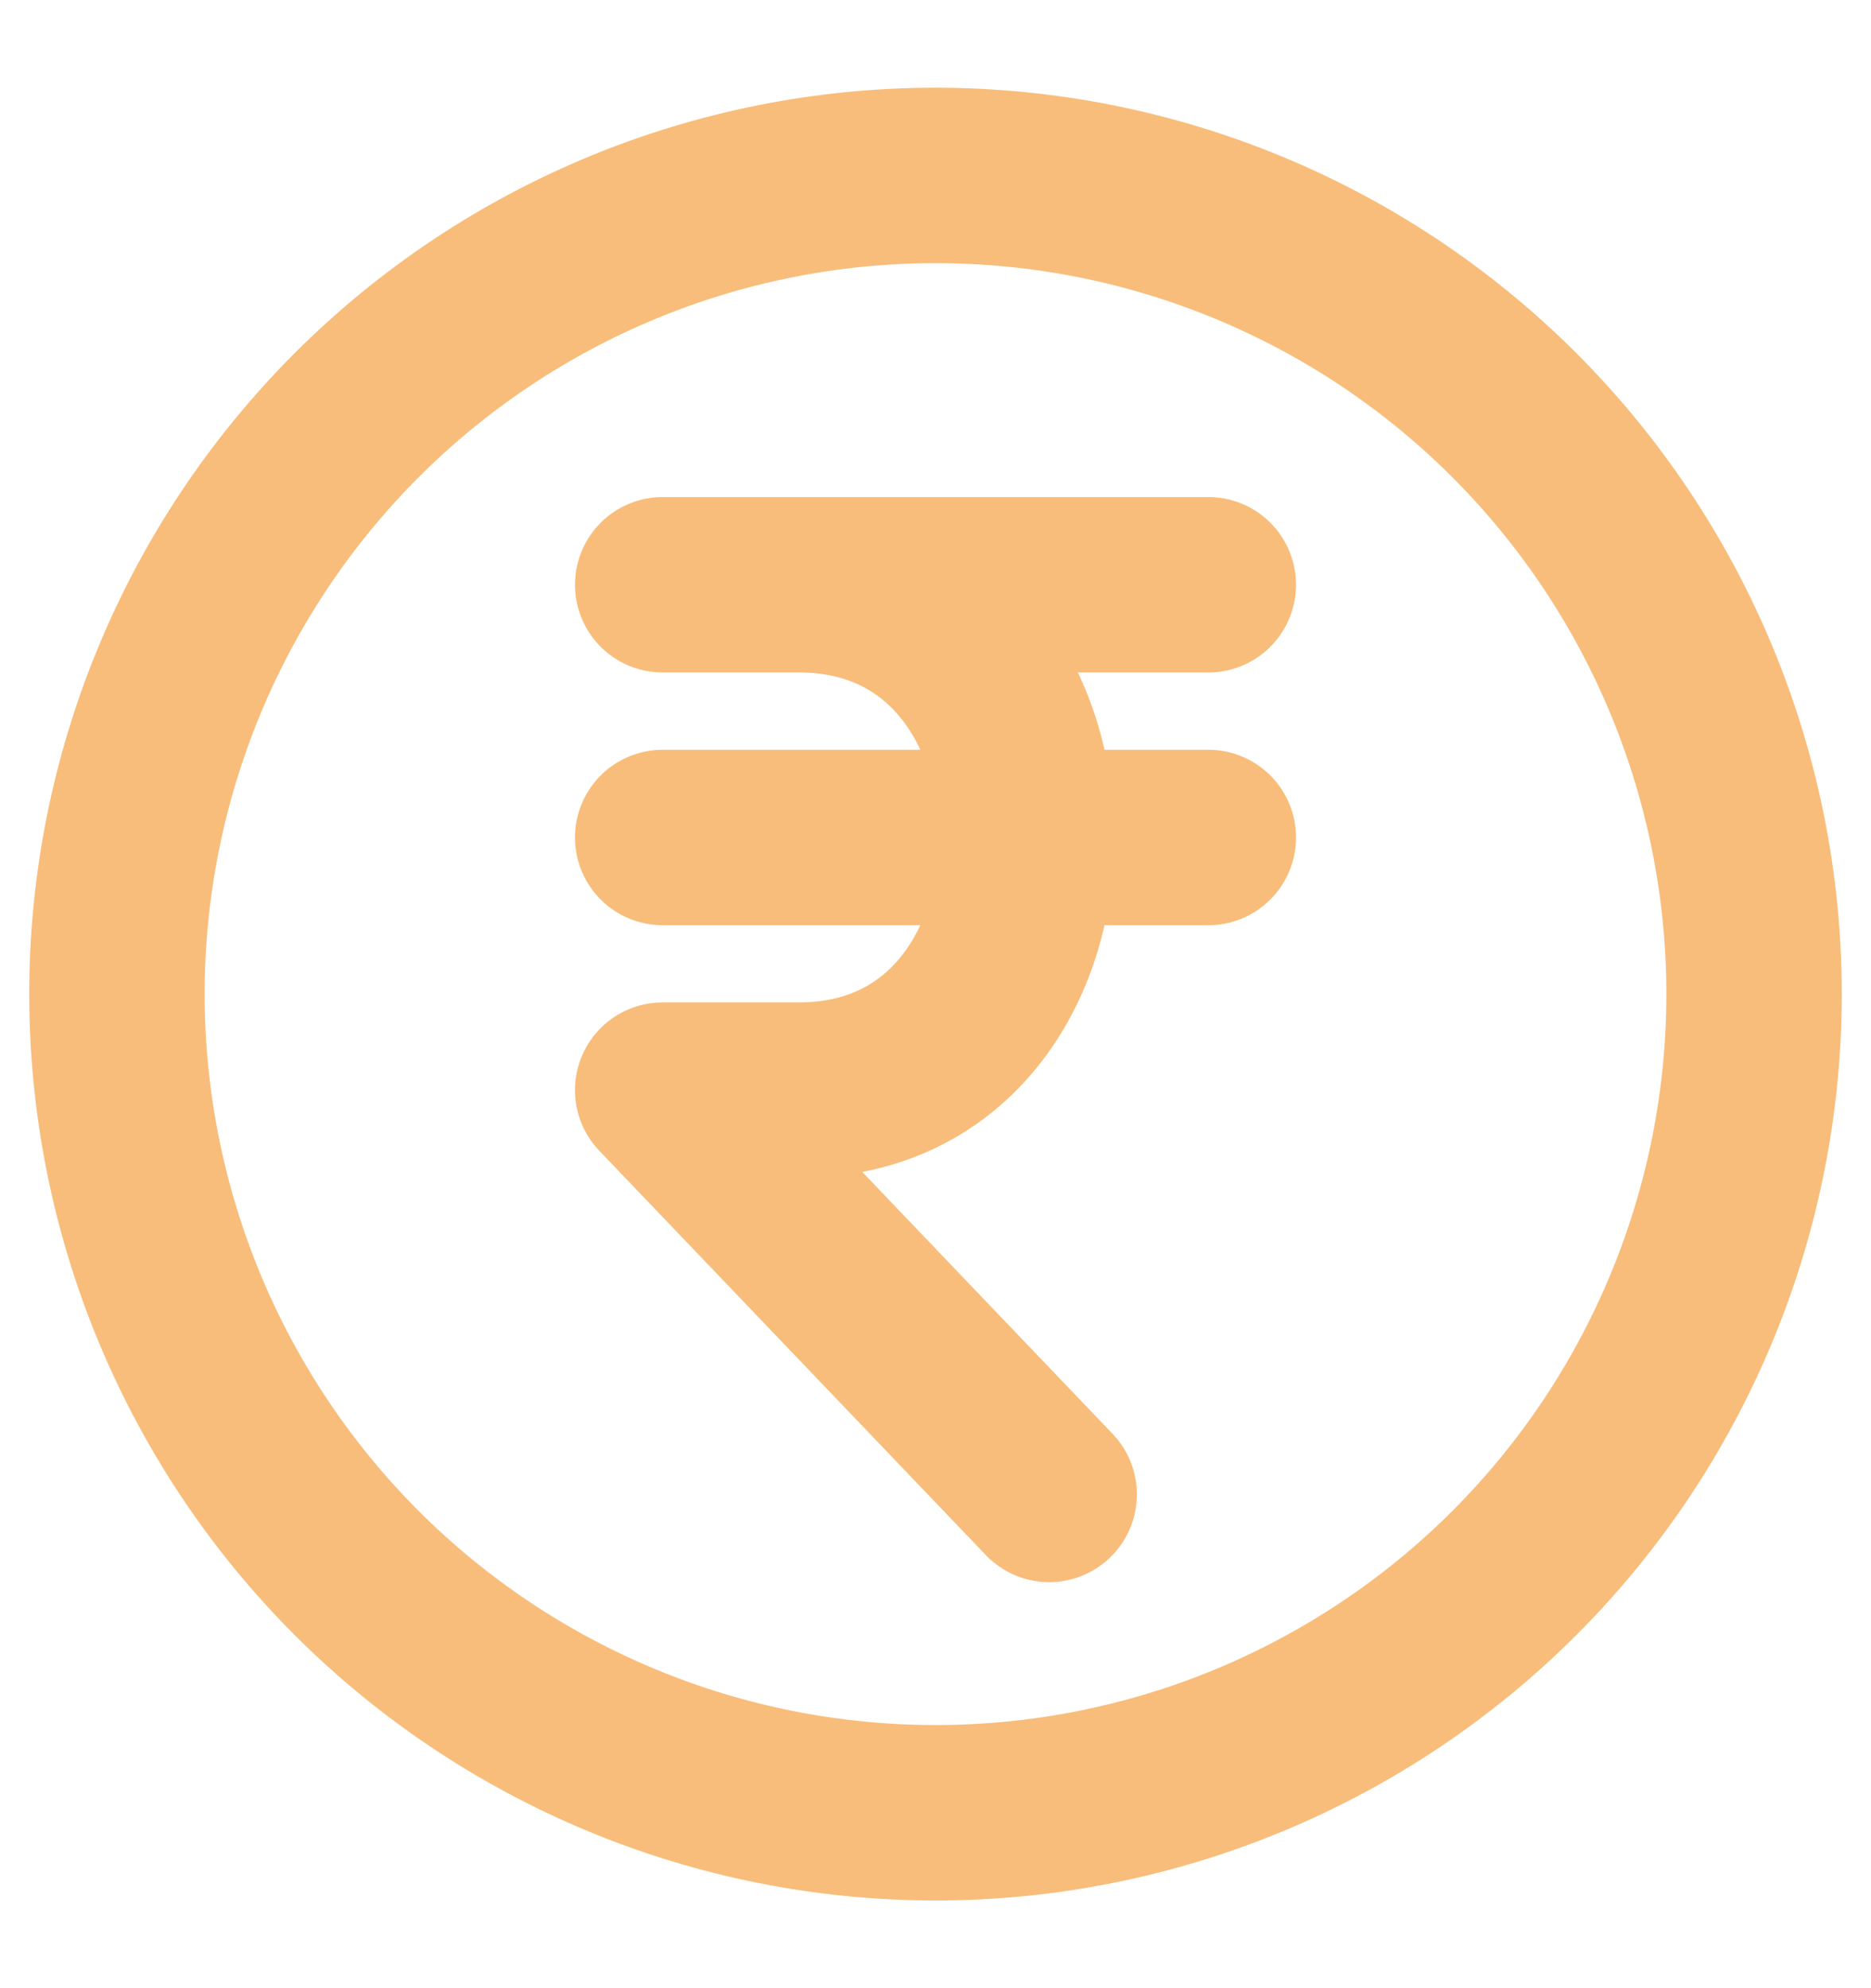
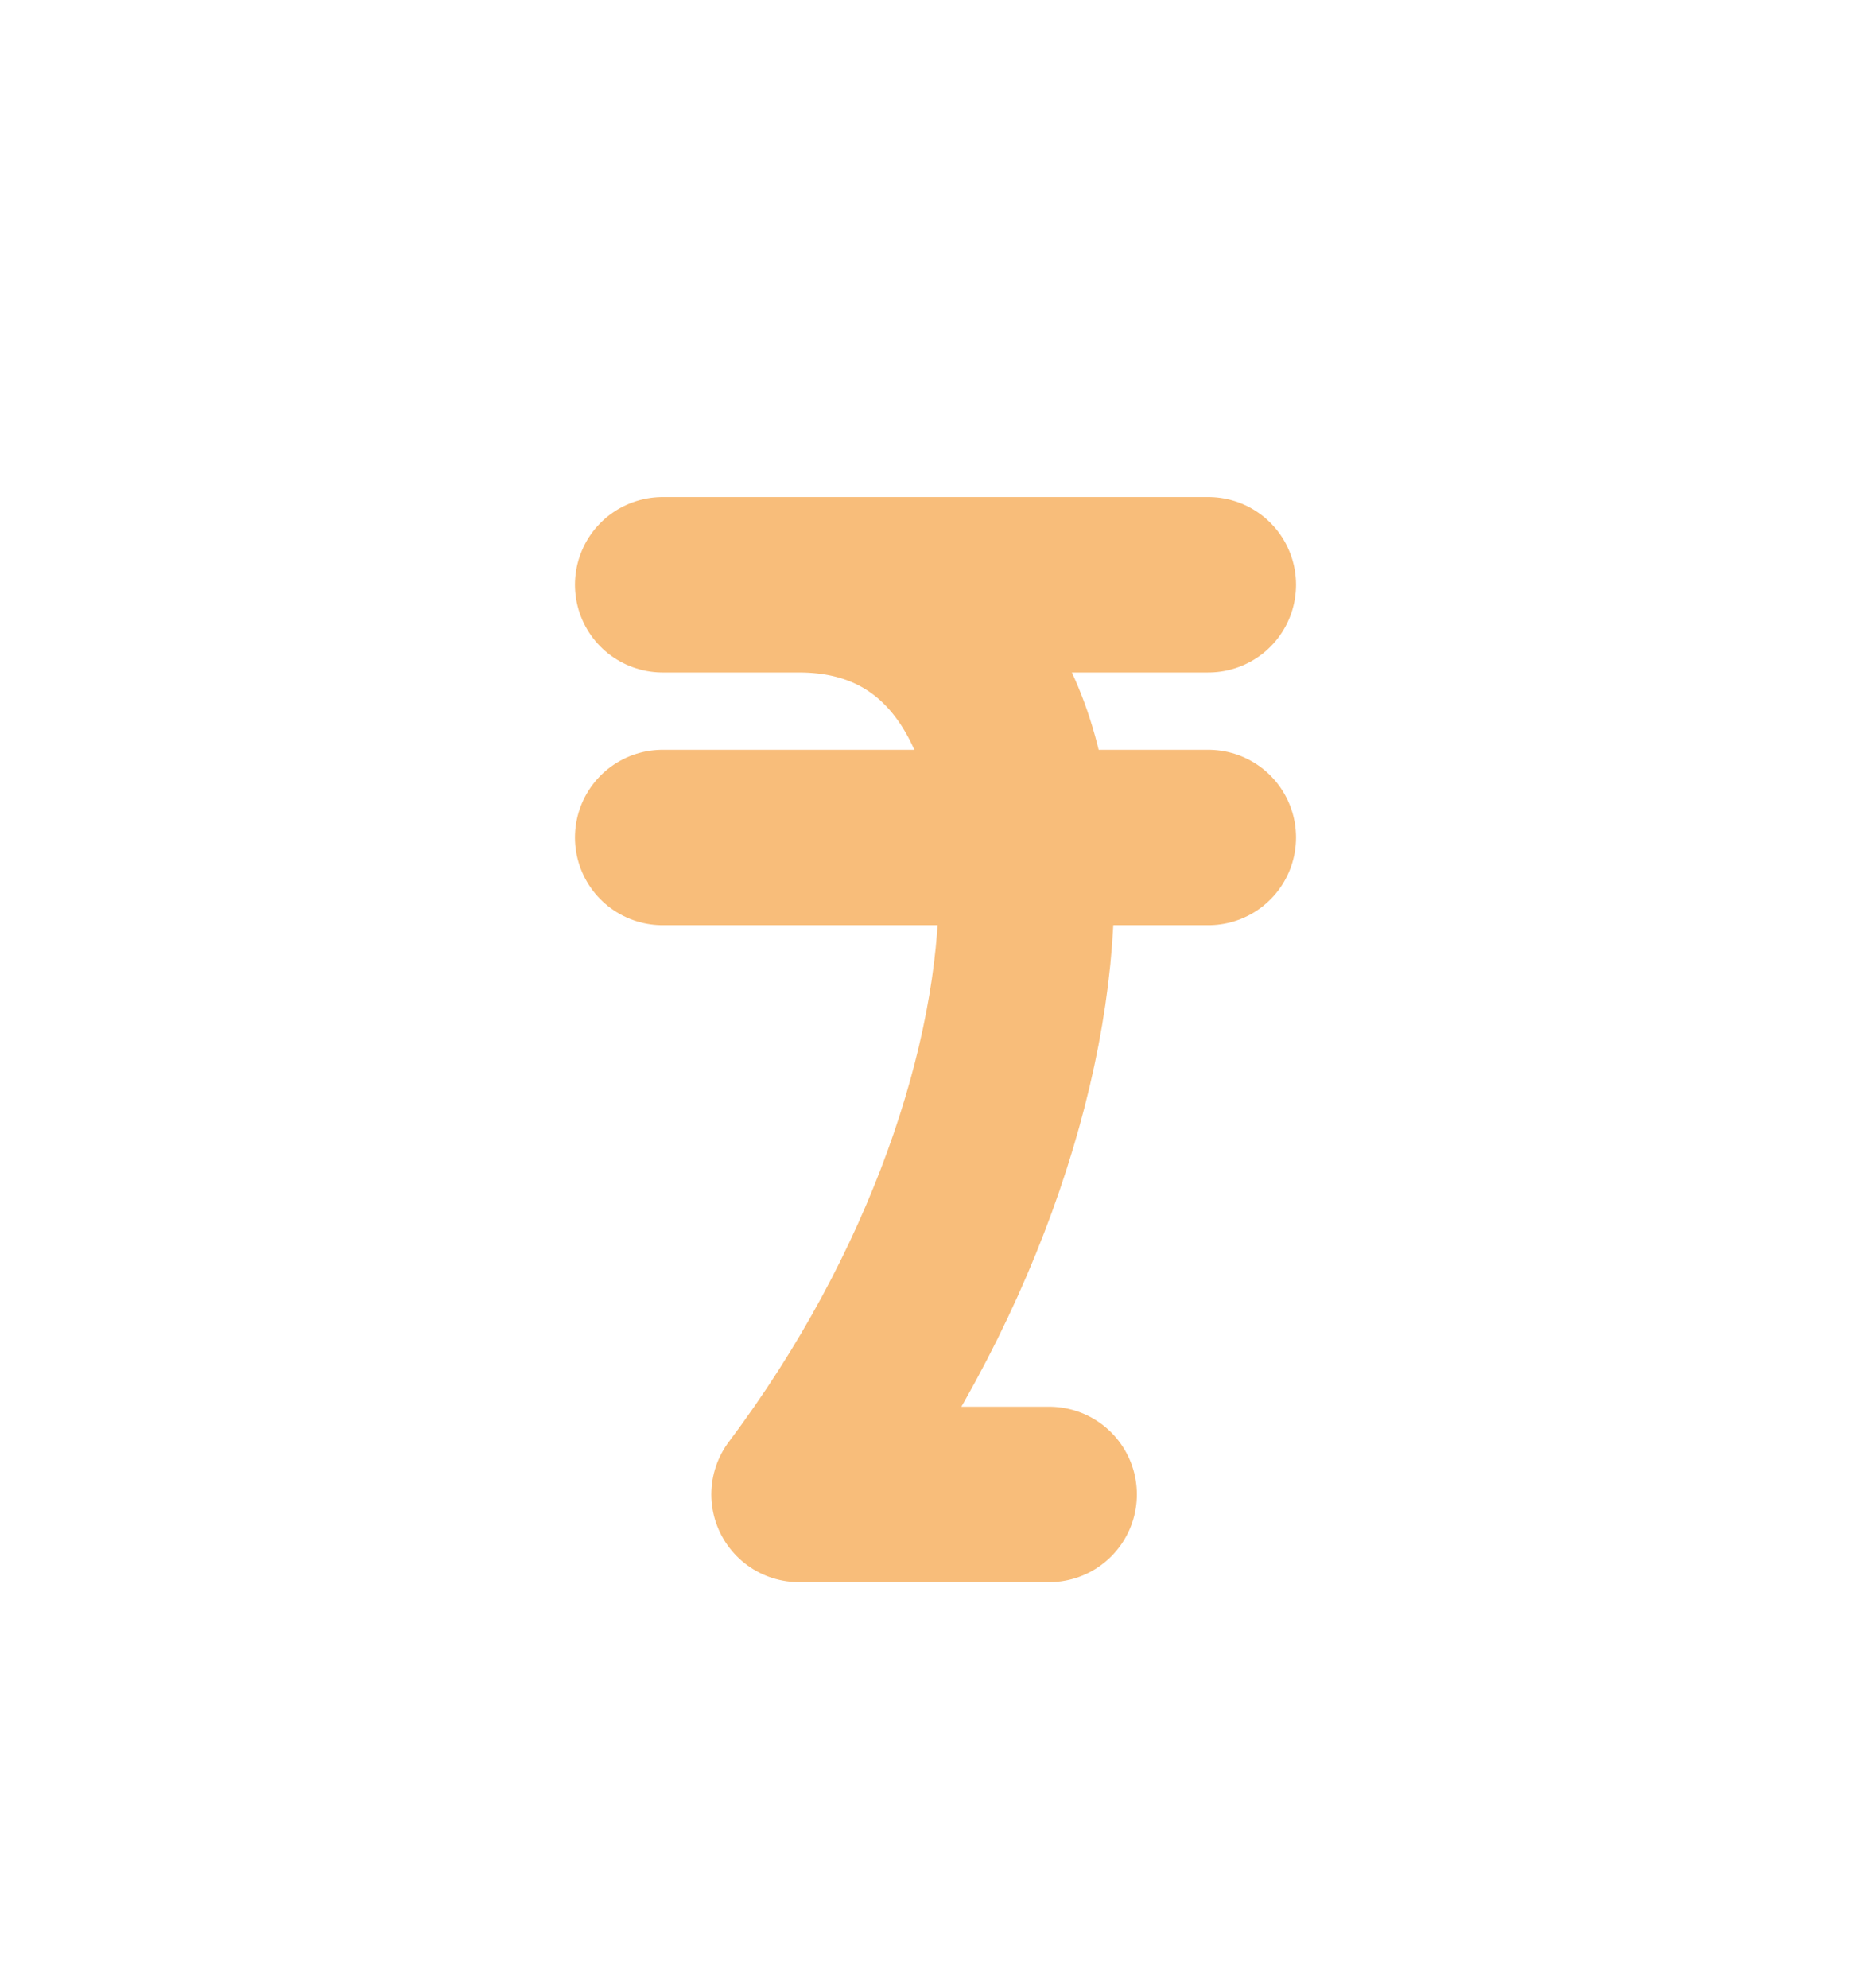
<svg xmlns="http://www.w3.org/2000/svg" width="16" height="17" viewBox="0 0 16 17" fill="none">
-   <path d="M15 8.5C15 9.419 14.819 10.329 14.467 11.179C14.115 12.028 13.6 12.8 12.95 13.45C12.3 14.1 11.528 14.615 10.679 14.967C9.83 15.319 8.919 15.5 8 15.5C7.081 15.5 6.17 15.319 5.321 14.967C4.472 14.615 3.7 14.1 3.05 13.45C2.4 12.8 1.885 12.028 1.533 11.179C1.181 10.329 1 9.419 1 8.5C1 6.643 1.738 4.863 3.05 3.55C4.363 2.237 6.143 1.5 8 1.5C9.857 1.5 11.637 2.237 12.95 3.55C14.262 4.863 15 6.643 15 8.5Z" stroke="#F8BD7A" stroke-width="1.5" stroke-linecap="round" stroke-linejoin="round" />
-   <path d="M5.667 5H10.333M5.667 7.161H10.333M8.972 12.778L5.667 9.321H6.833C9.427 9.321 9.427 5 6.833 5" stroke="#F8BD7A" stroke-width="1.5" stroke-linecap="round" stroke-linejoin="round" />
+   <path d="M5.667 5H10.333M5.667 7.161H10.333M8.972 12.778H6.833C9.427 9.321 9.427 5 6.833 5" stroke="#F8BD7A" stroke-width="1.5" stroke-linecap="round" stroke-linejoin="round" />
</svg>